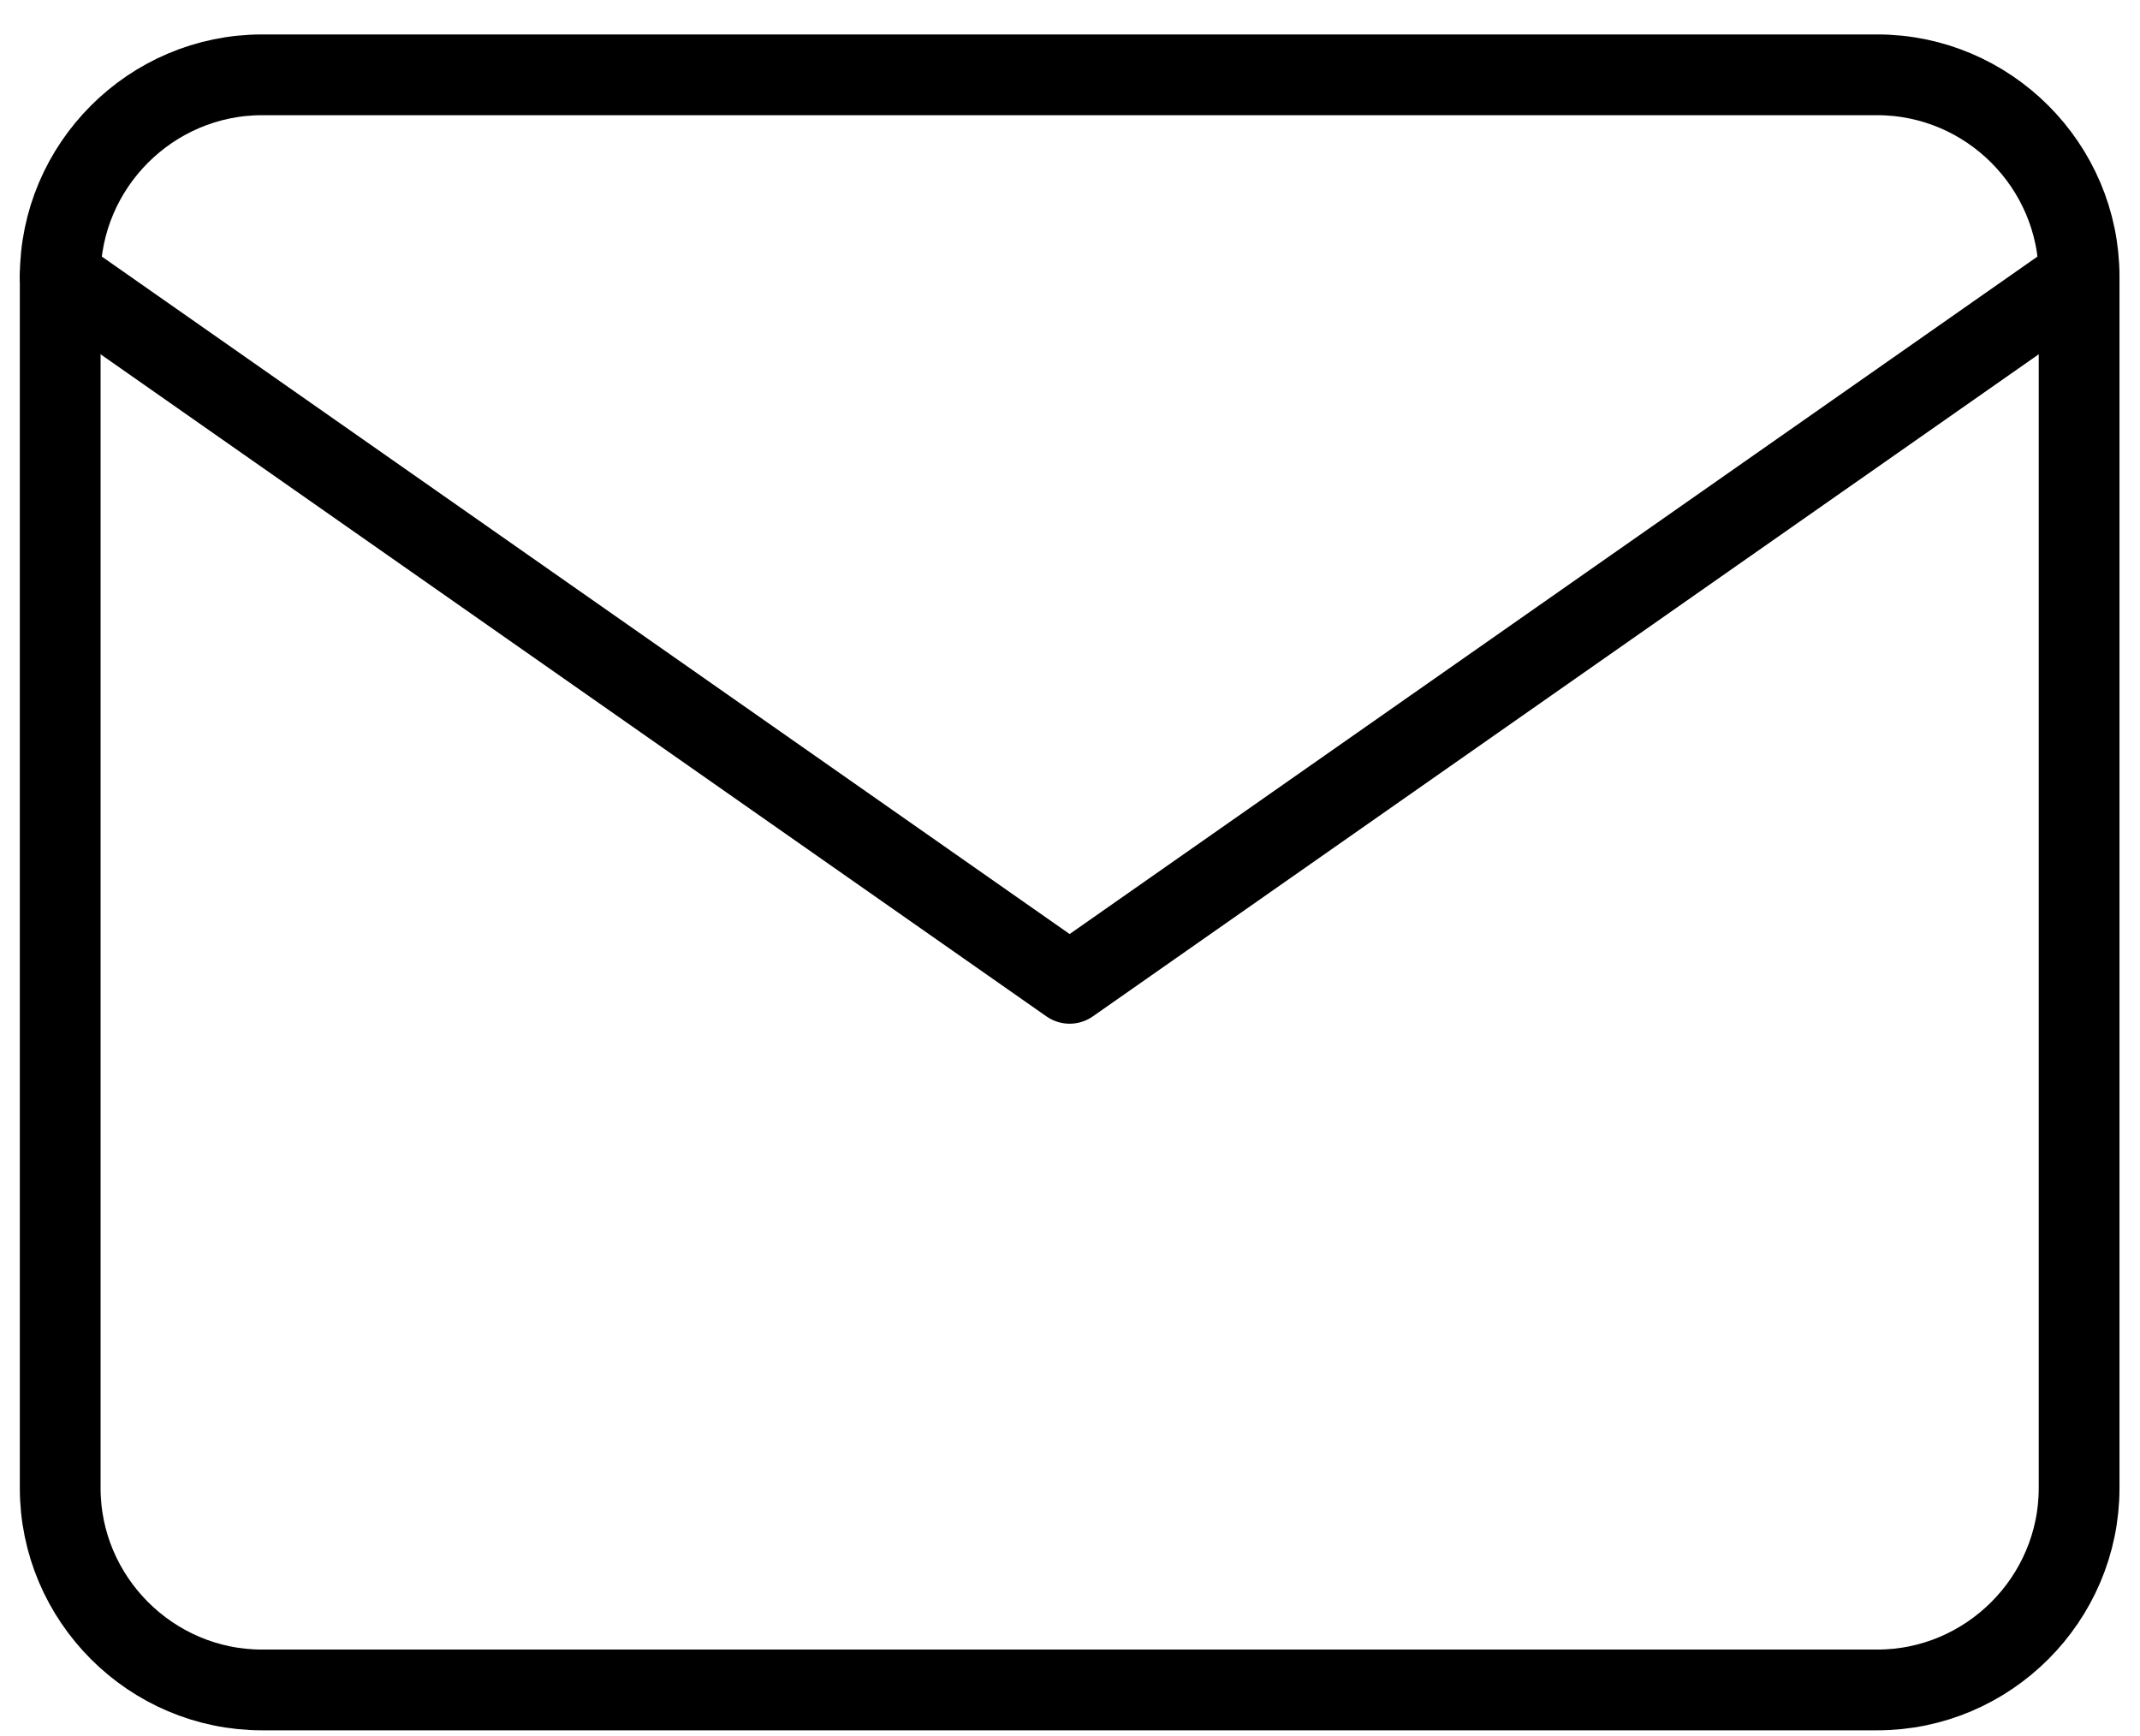
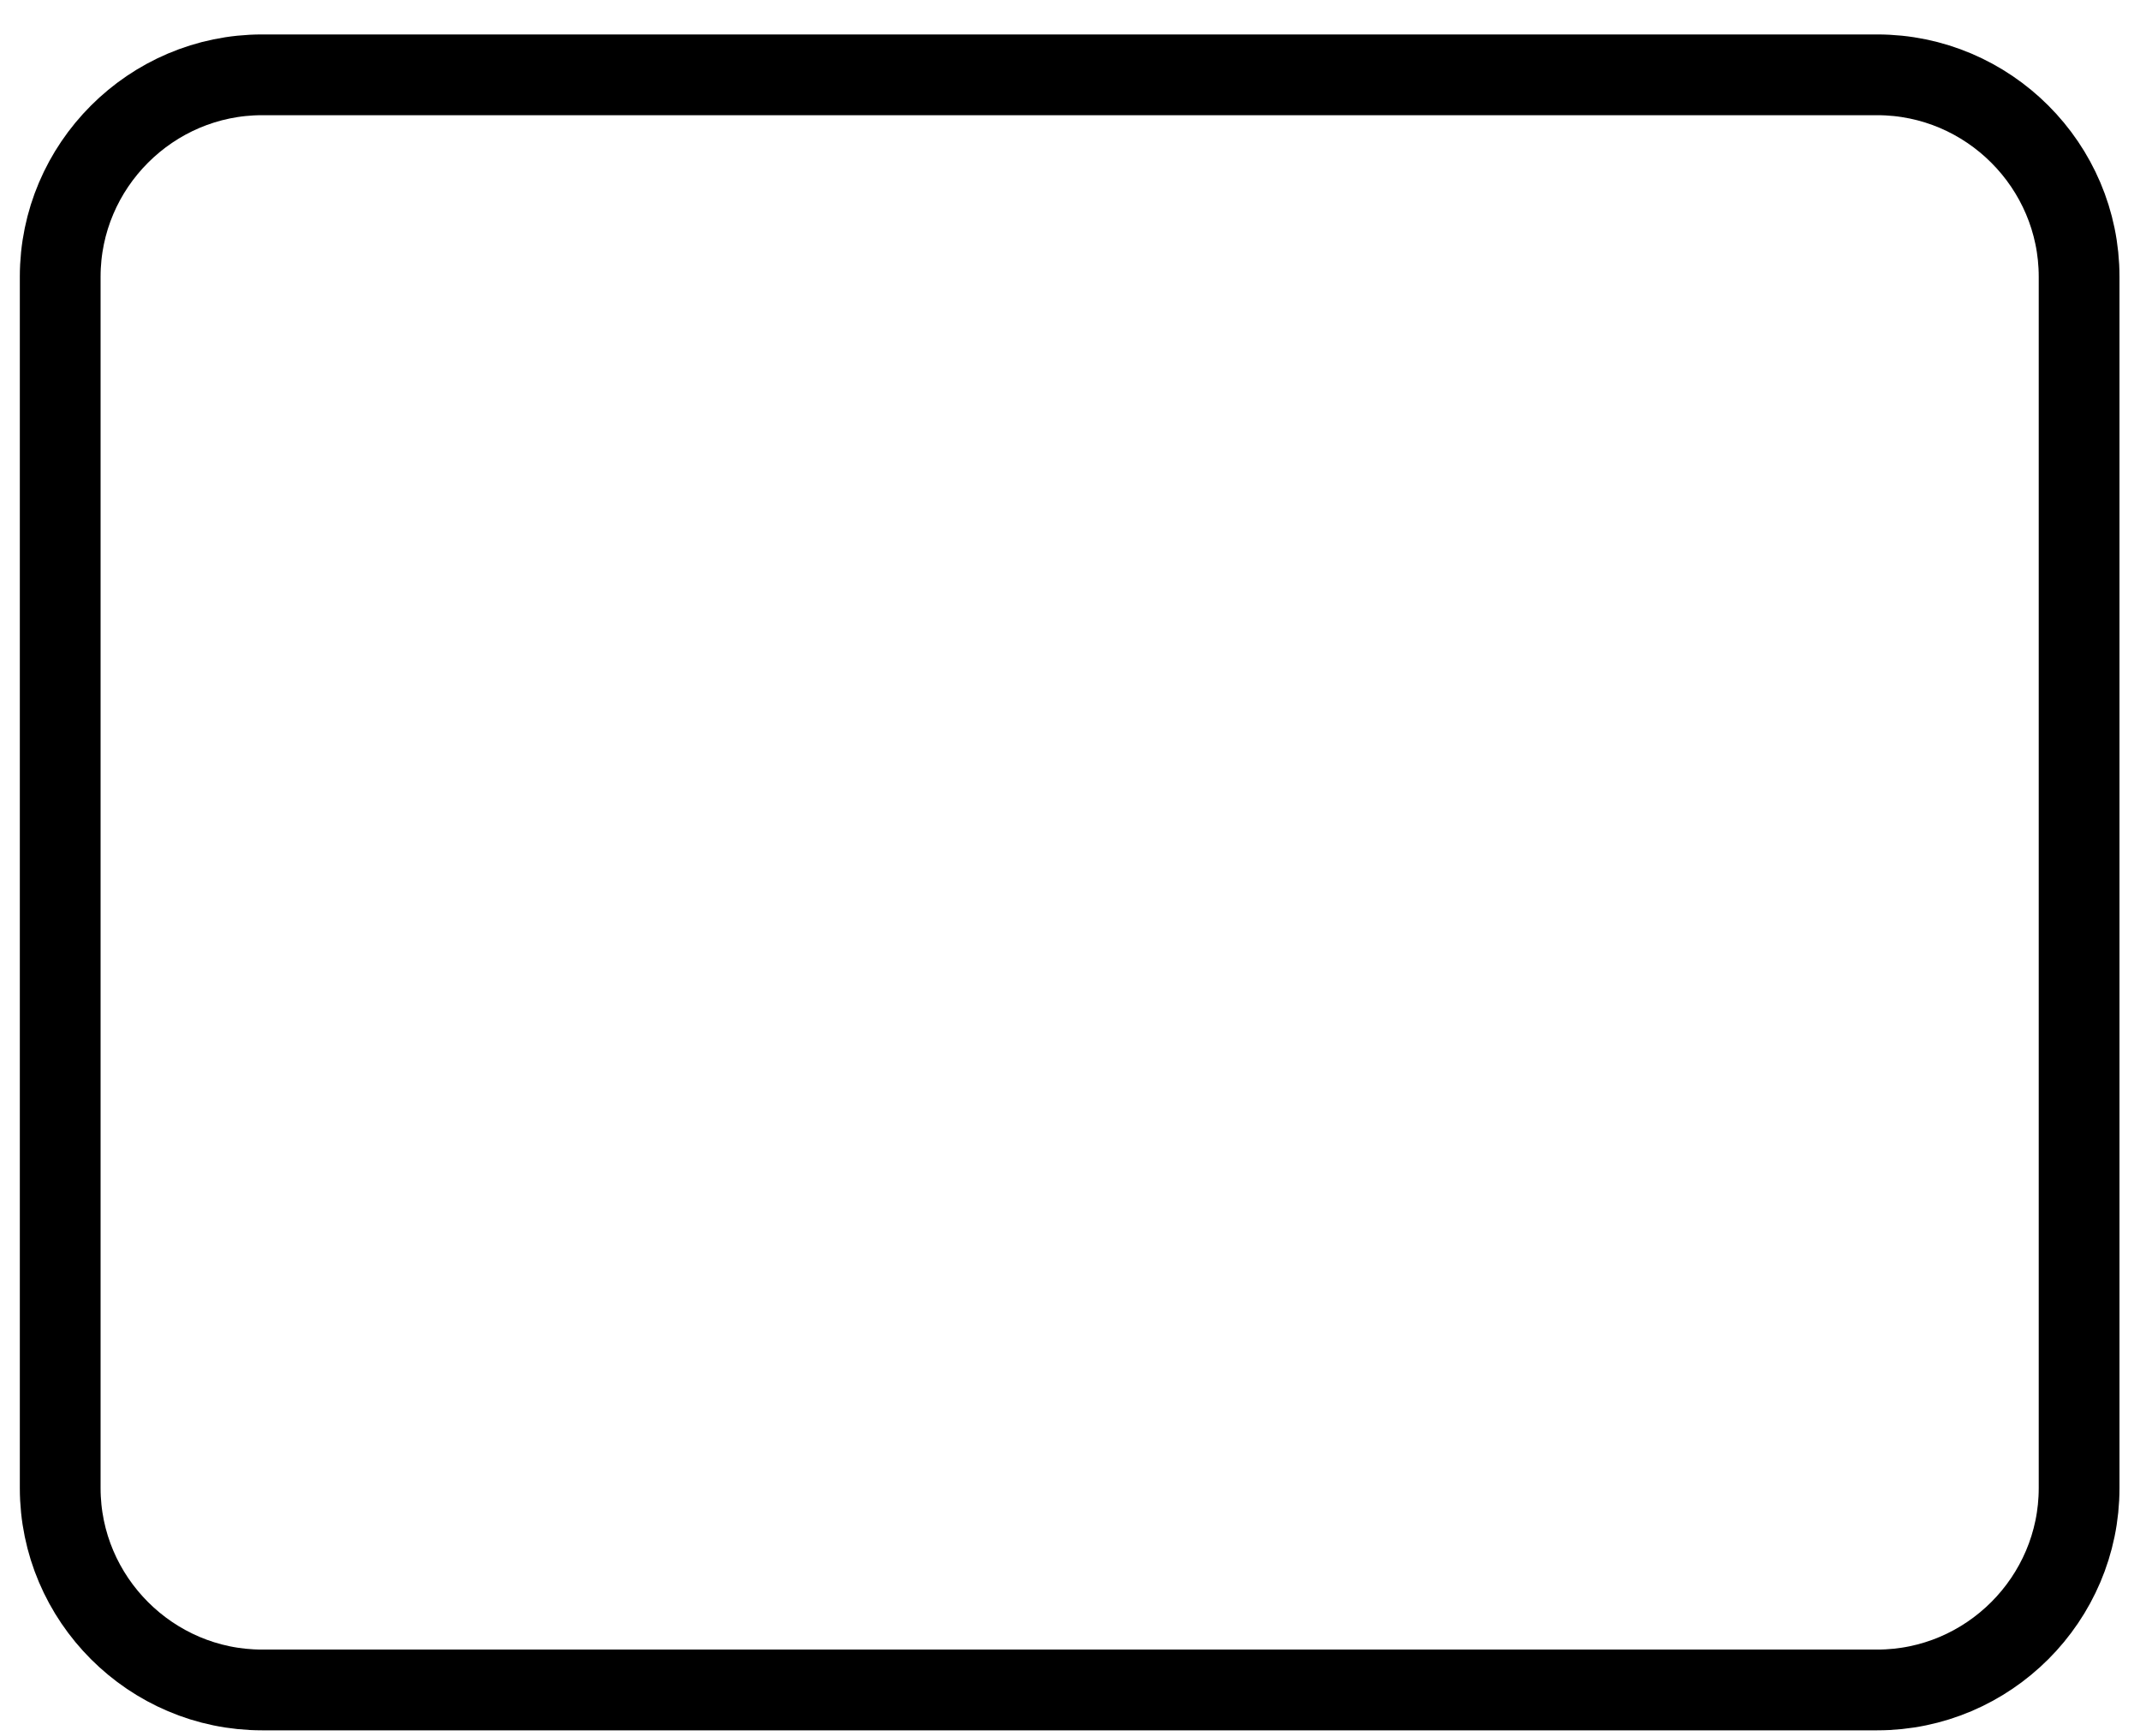
<svg xmlns="http://www.w3.org/2000/svg" width="53" height="43" viewBox="0 0 53 43" fill="none">
  <path d="M6.491 1.853H46.492C49.242 1.853 51.492 4.103 51.492 6.853V36.853C51.492 39.603 49.242 41.853 46.492 41.853H6.491C3.741 41.853 1.491 39.603 1.491 36.853V6.853C1.491 4.103 3.741 1.853 6.491 1.853Z" stroke="black" stroke-width="2" stroke-linecap="round" stroke-linejoin="round" />
-   <path d="M51.492 6.853L26.491 24.353L1.491 6.853" stroke="black" stroke-width="2" stroke-linecap="round" stroke-linejoin="round" />
</svg>